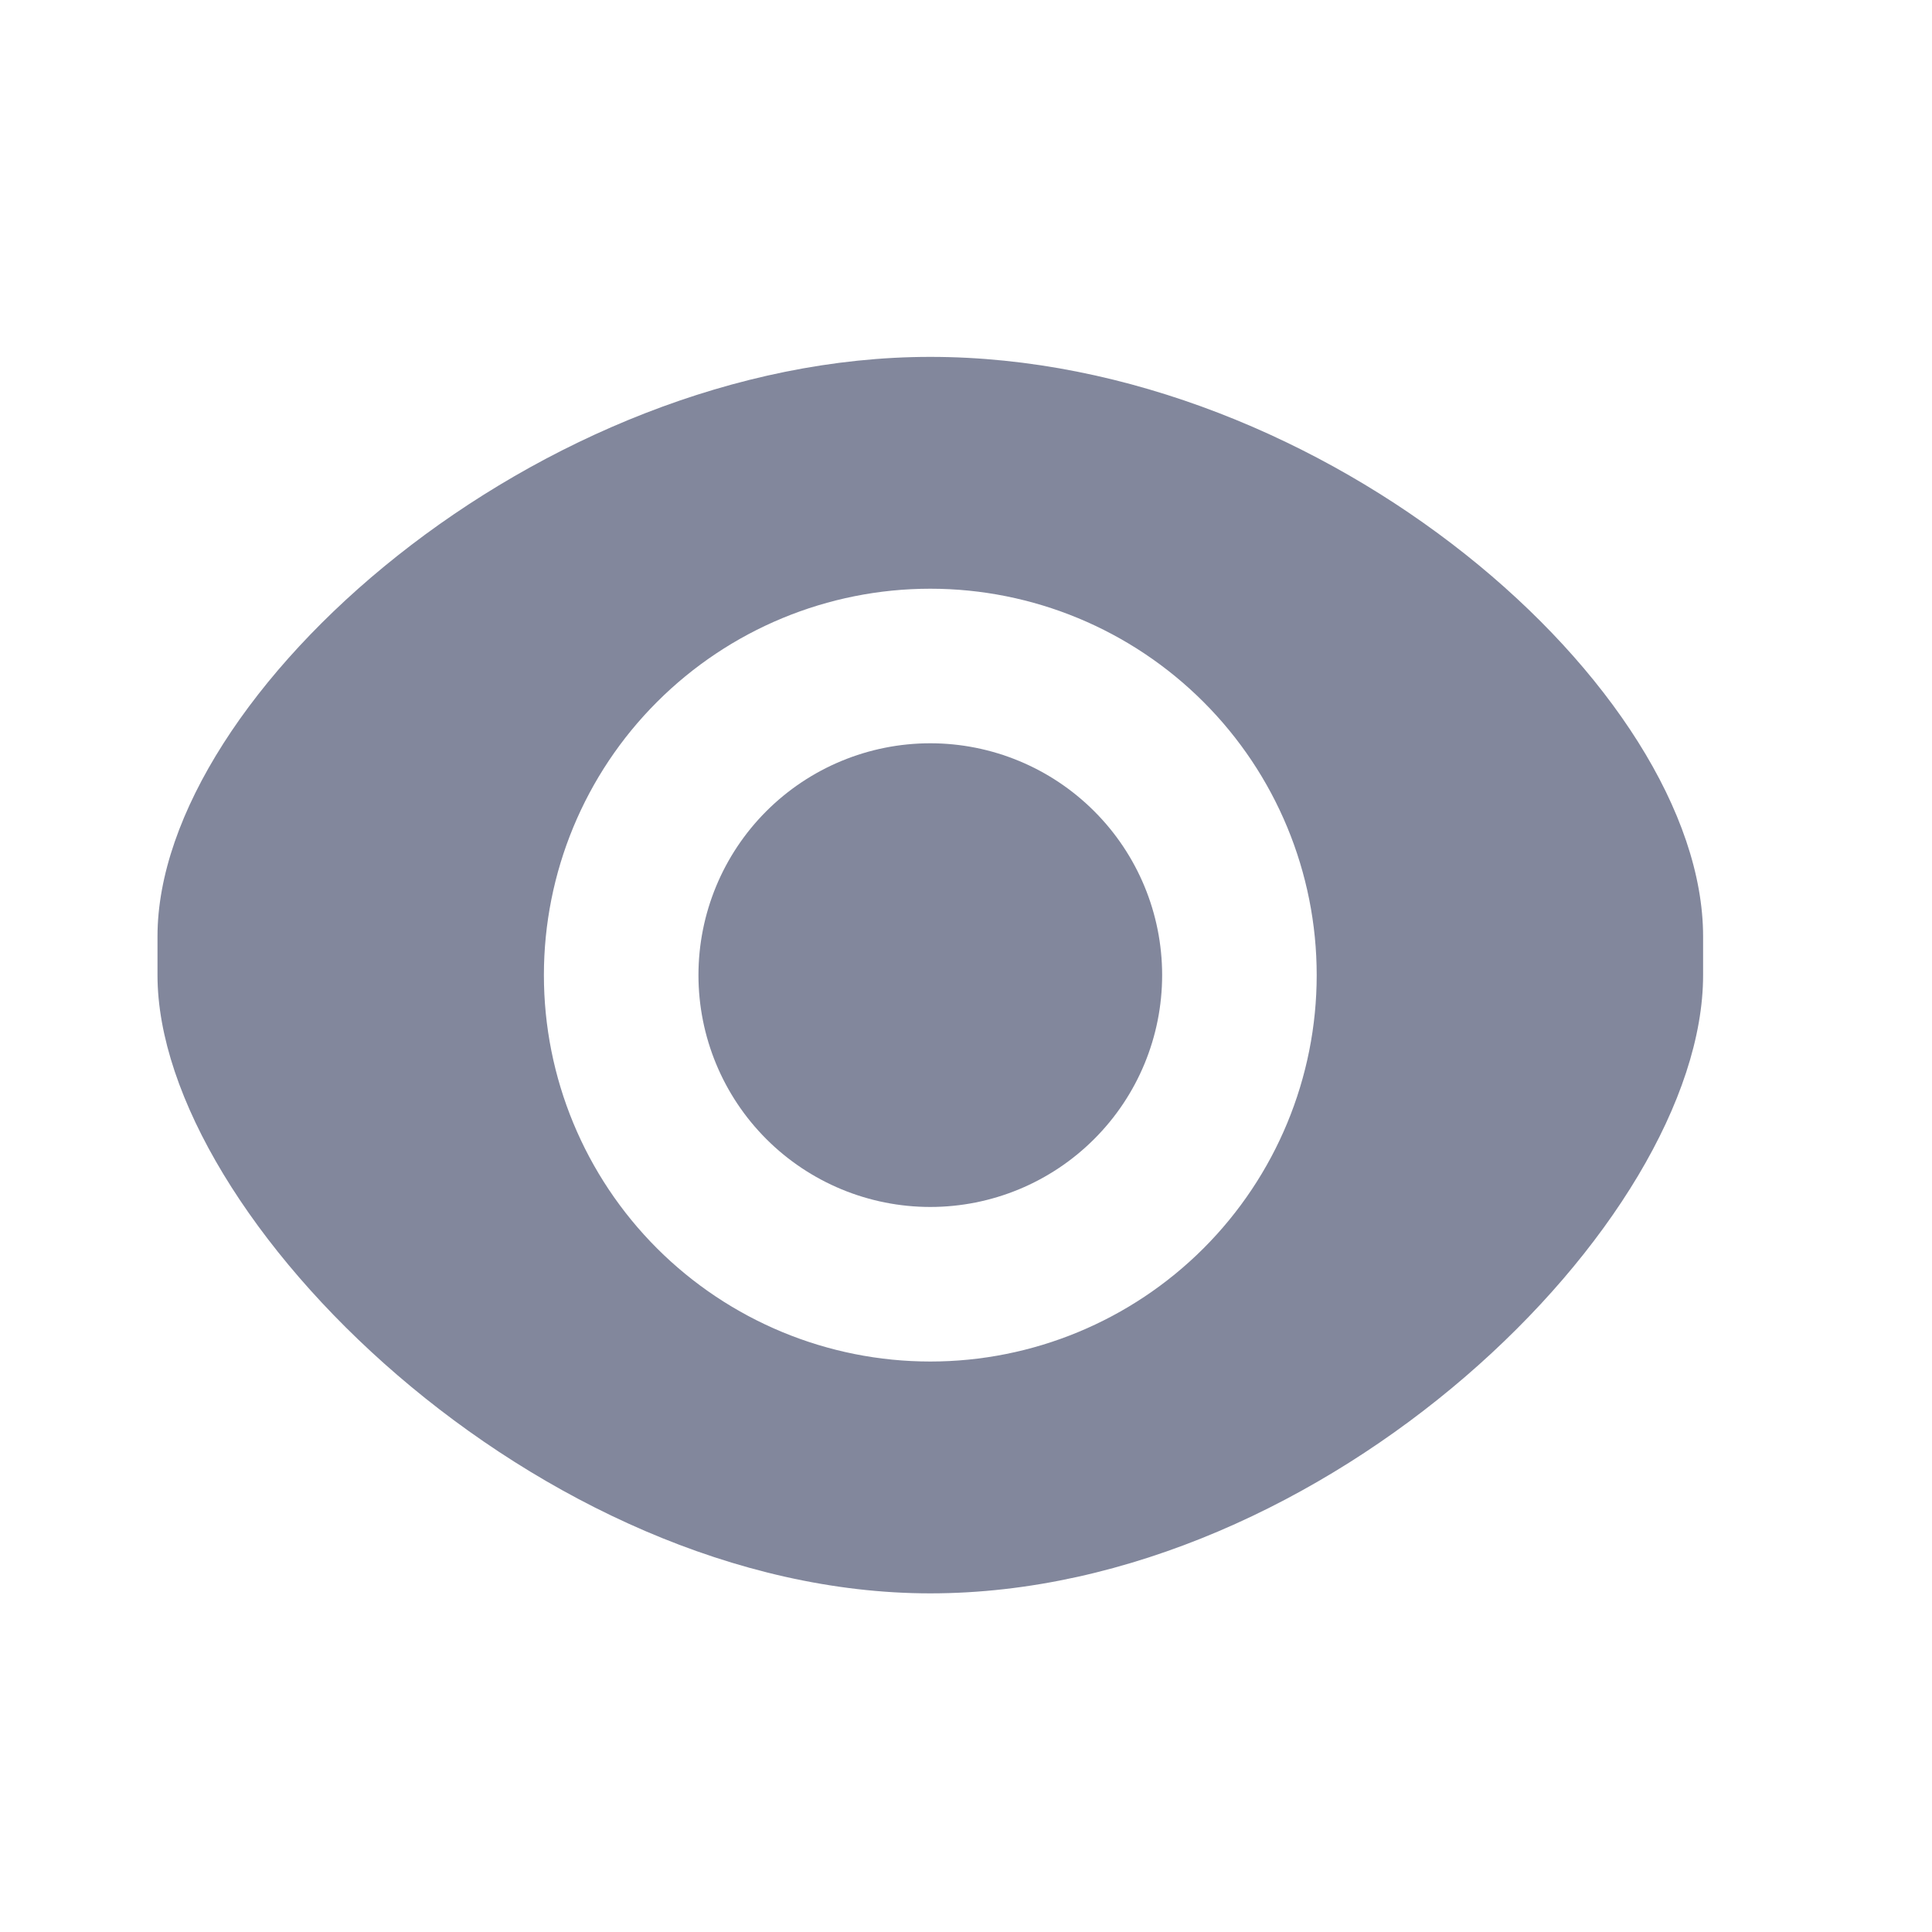
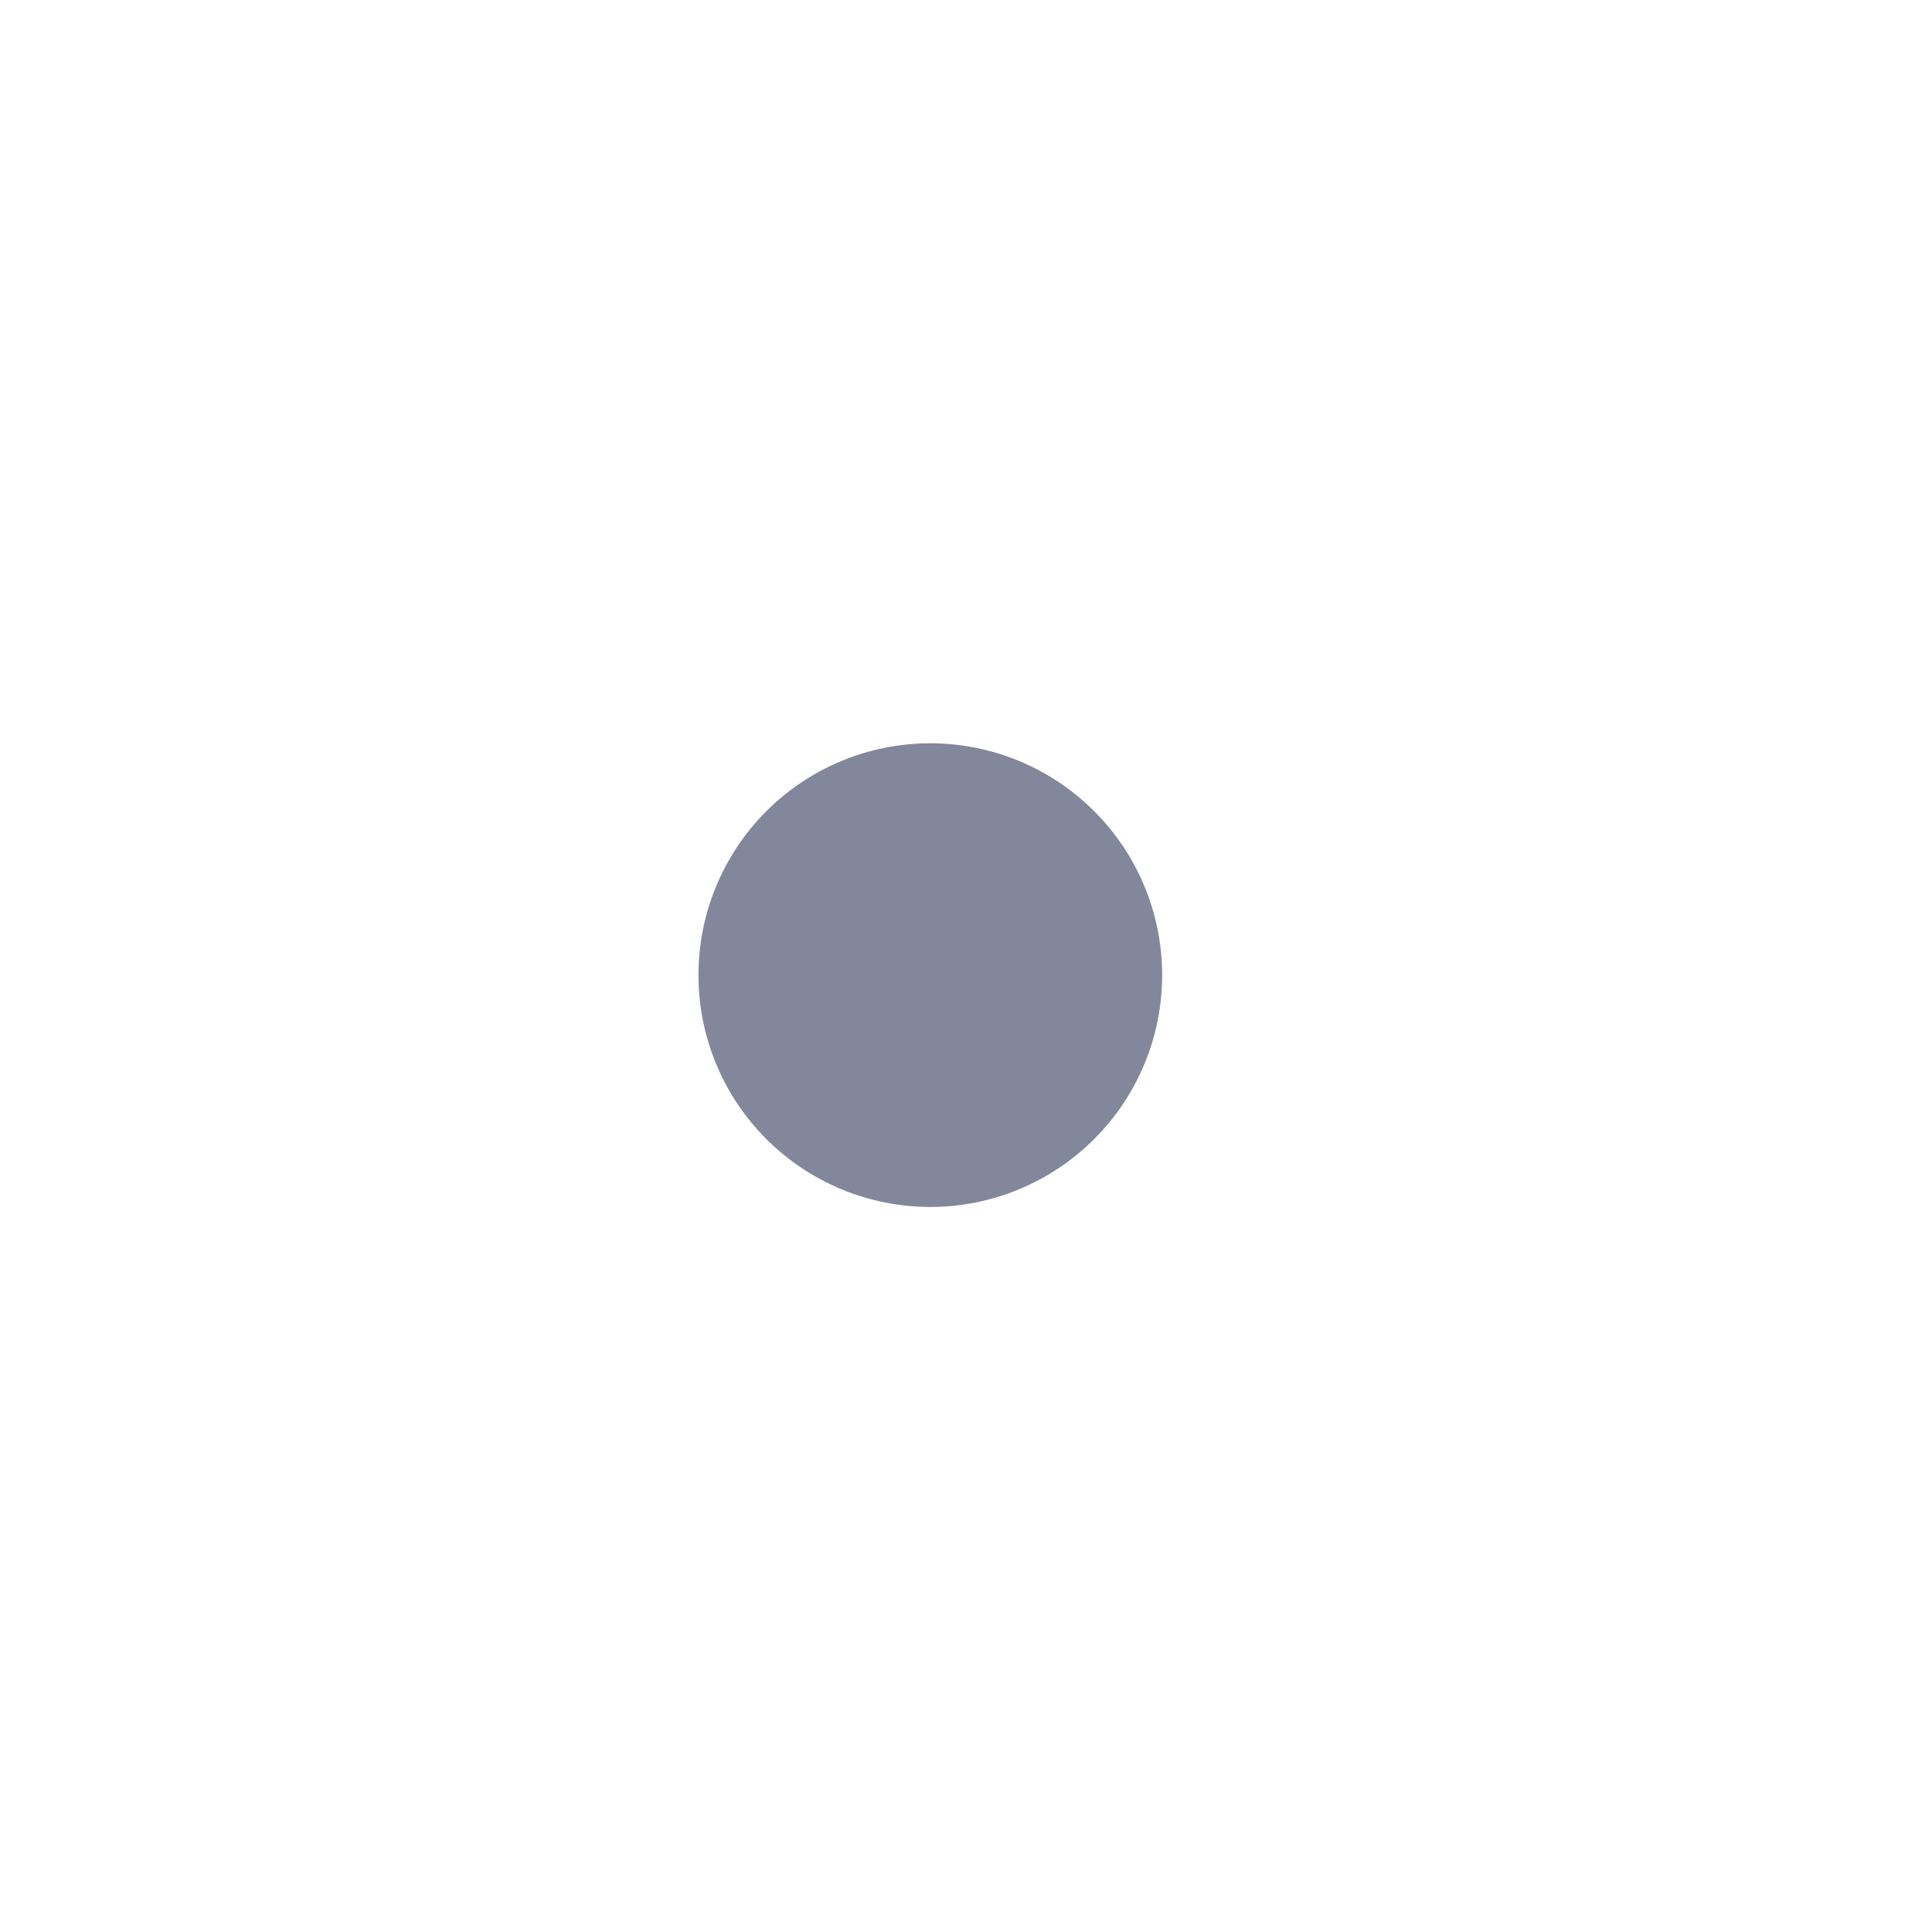
<svg xmlns="http://www.w3.org/2000/svg" width="25" height="25" viewBox="0 0 25 25" fill="none">
  <path d="M15.038 12.618C15.038 13.414 14.722 14.177 14.159 14.739C13.596 15.302 12.833 15.618 12.038 15.618C11.242 15.618 10.479 15.302 9.916 14.739C9.354 14.177 9.038 13.414 9.038 12.618C9.038 11.822 9.354 11.059 9.916 10.497C10.479 9.934 11.242 9.618 12.038 9.618C12.833 9.618 13.596 9.934 14.159 10.497C14.722 11.059 15.038 11.822 15.038 12.618Z" fill="#82879C" />
-   <path fill-rule="evenodd" clip-rule="evenodd" d="M22.038 12.118C22.038 8.928 17.165 4.618 12.038 4.618C6.99 4.618 2.038 8.976 2.038 12.118V12.618C2.038 15.76 6.99 20.618 12.038 20.618C17.165 20.618 22.038 15.808 22.038 12.618V12.118ZM17.038 12.618C17.038 13.944 16.511 15.216 15.573 16.154C14.635 17.091 13.364 17.618 12.038 17.618C10.711 17.618 9.44 17.091 8.502 16.154C7.564 15.216 7.038 13.944 7.038 12.618C7.038 11.292 7.564 10.02 8.502 9.083C9.44 8.145 10.711 7.618 12.038 7.618C13.364 7.618 14.635 8.145 15.573 9.083C16.511 10.02 17.038 11.292 17.038 12.618Z" fill="#82879C" />
</svg>